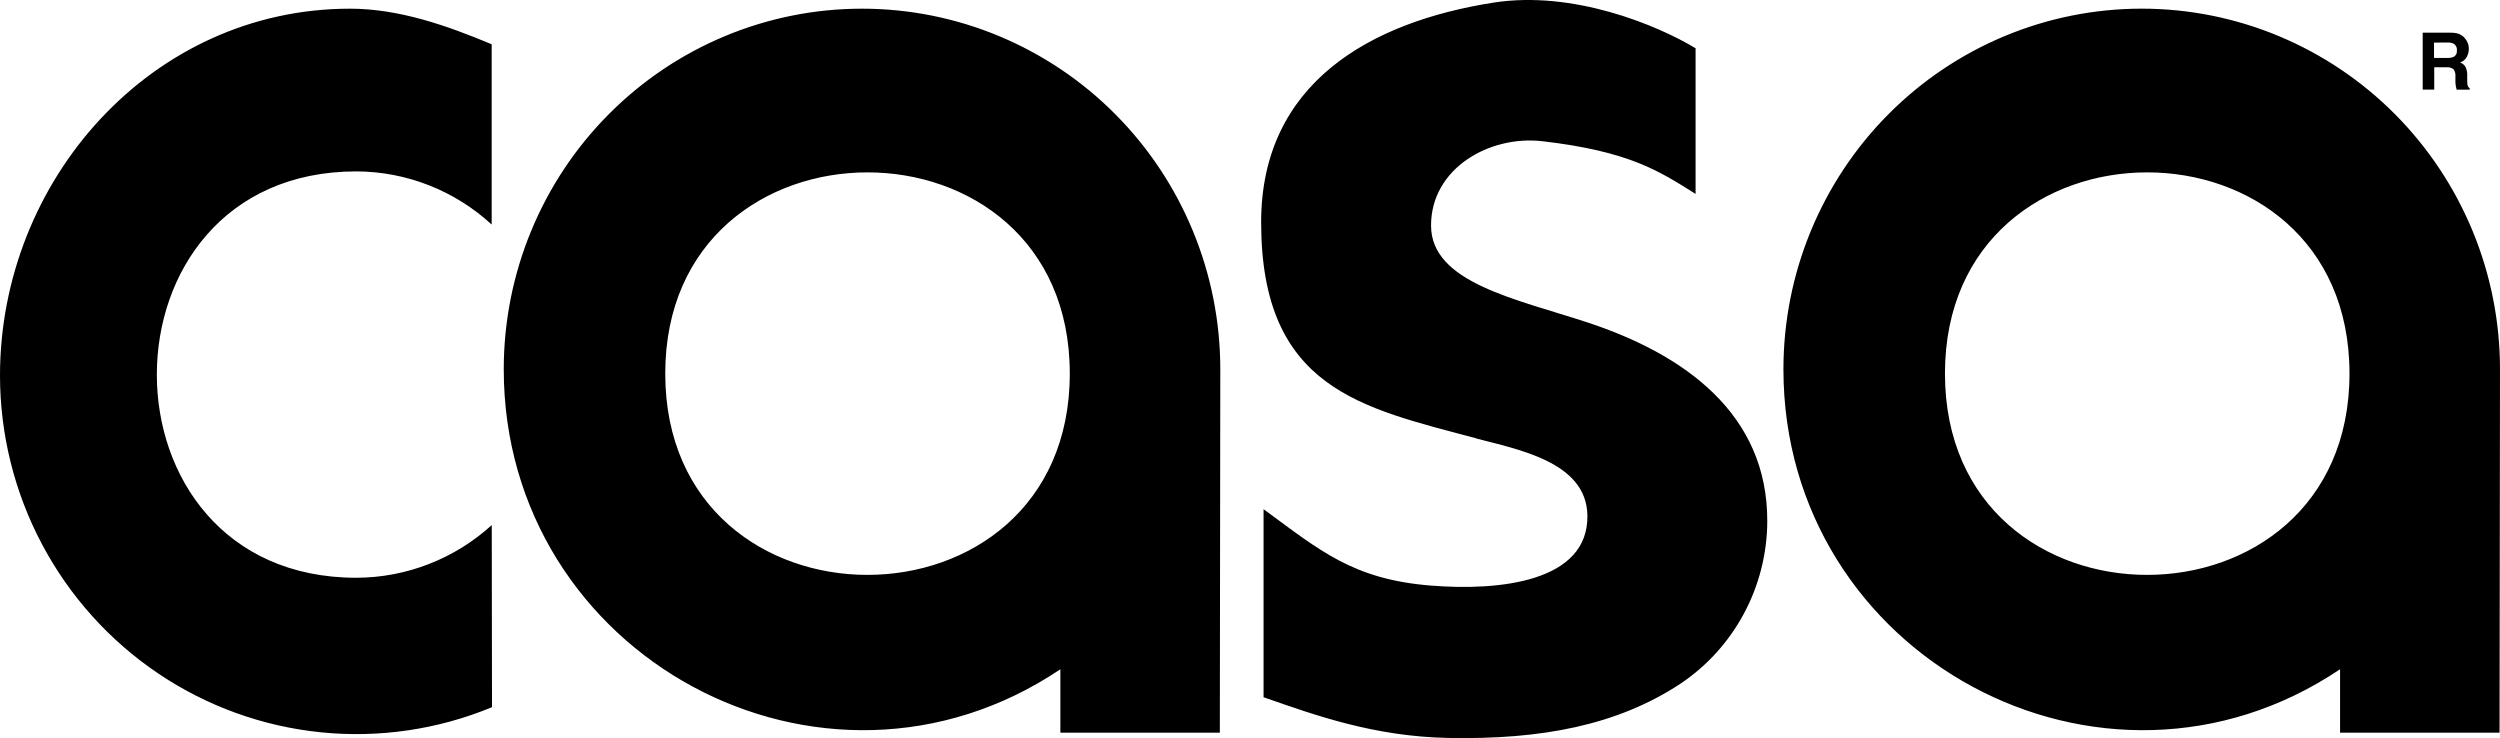
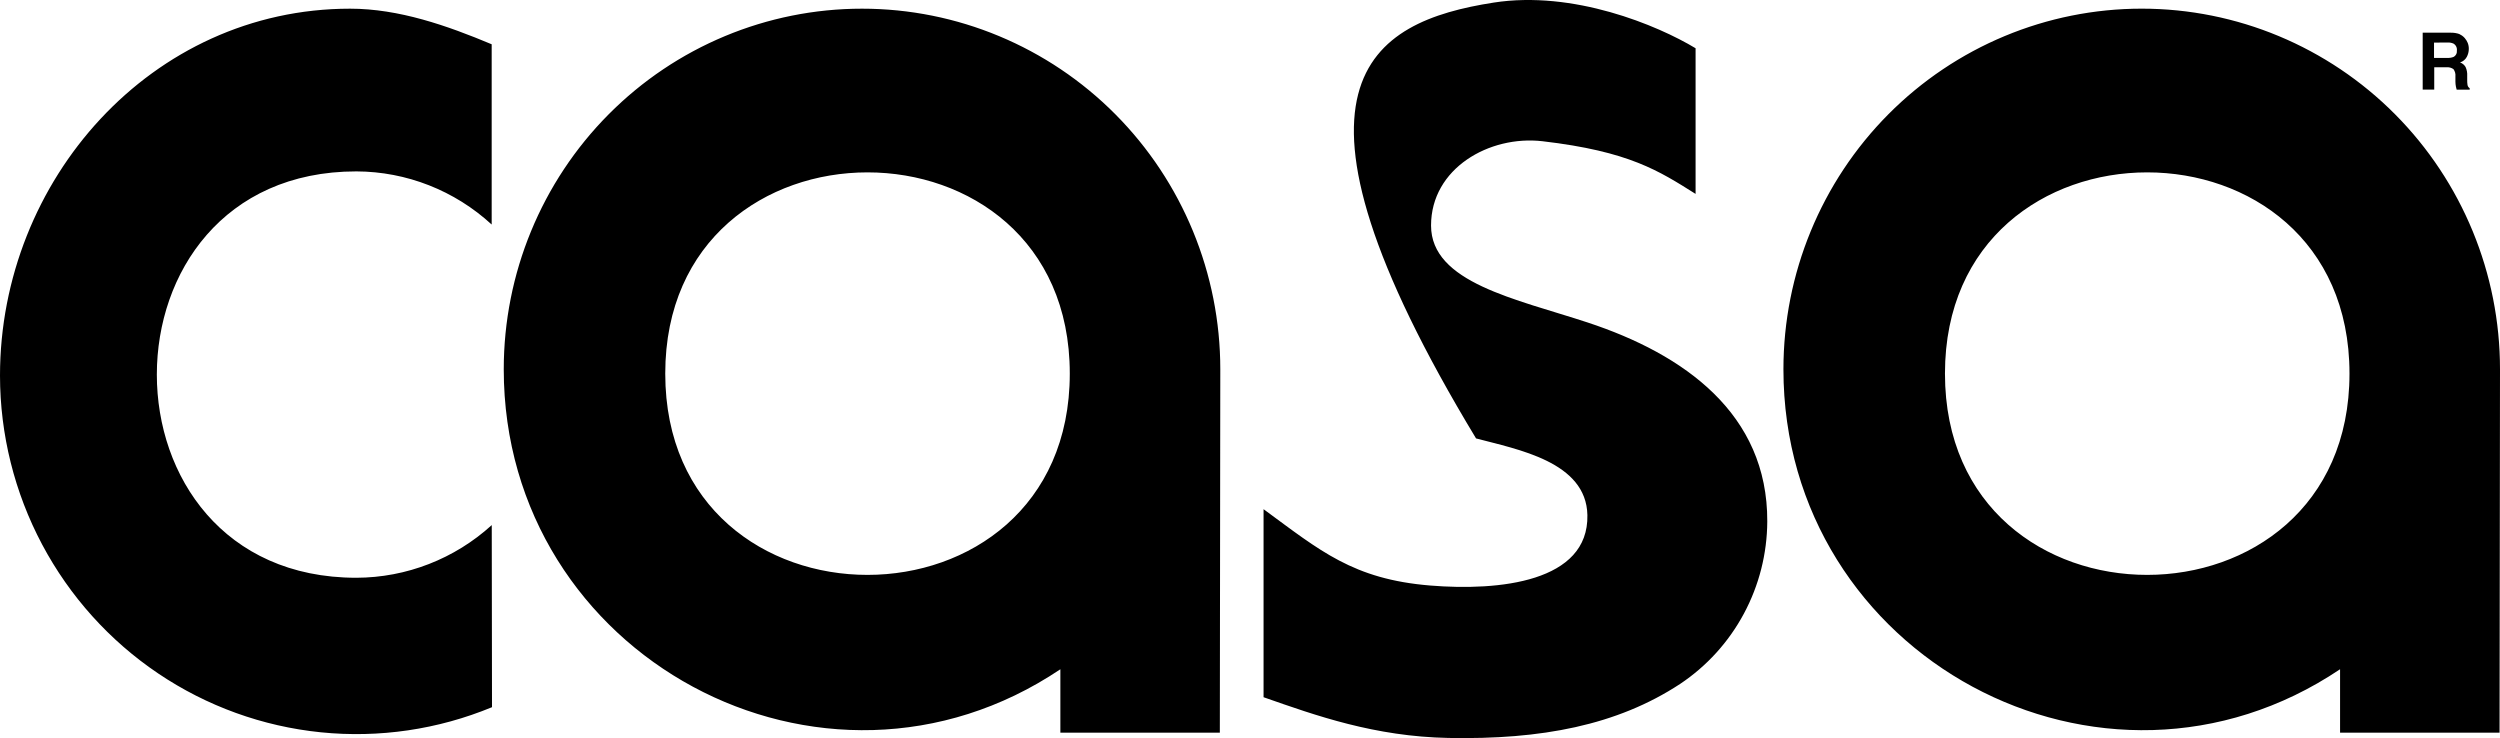
<svg xmlns="http://www.w3.org/2000/svg" width="210" height="62" viewBox="0 0 210 62" fill="none">
-   <path d="M204.458 3.578V4.864H205.584C205.754 4.873 205.925 4.847 206.085 4.787C206.183 4.739 206.264 4.661 206.316 4.564C206.369 4.468 206.39 4.357 206.378 4.248C206.393 4.131 206.373 4.013 206.321 3.908C206.269 3.802 206.186 3.715 206.085 3.658C205.932 3.592 205.767 3.563 205.601 3.572L204.458 3.578ZM206.586 2.87C206.762 2.943 206.919 3.057 207.043 3.203C207.146 3.323 207.229 3.458 207.289 3.605C207.352 3.765 207.383 3.936 207.38 4.109C207.379 4.344 207.32 4.575 207.21 4.781C207.09 5.005 206.886 5.171 206.644 5.245C206.838 5.313 207.002 5.448 207.107 5.625C207.214 5.858 207.261 6.115 207.245 6.371V6.693C207.24 6.842 207.249 6.991 207.272 7.138C207.281 7.194 207.302 7.247 207.333 7.293C207.365 7.34 207.406 7.38 207.453 7.409V7.53H206.36C206.331 7.424 206.307 7.339 206.296 7.274C206.27 7.138 206.256 6.999 206.255 6.861V6.415C206.278 6.198 206.218 5.98 206.088 5.805C205.916 5.686 205.709 5.631 205.501 5.652H204.476V7.527H203.506V2.746H205.85C206.112 2.74 206.372 2.782 206.618 2.87H206.586ZM41.301 3.723V18.86C38.195 16.003 34.144 14.412 29.936 14.397C7.587 14.397 7.587 48.532 29.936 48.532C34.139 48.52 38.19 46.944 41.307 44.108L41.328 59.404C36.781 61.283 31.845 62.008 26.955 61.514C22.065 61.019 17.37 59.321 13.286 56.569C9.202 53.817 5.854 50.095 3.537 45.733C1.22 41.37 0.005 36.501 0 31.554C0 15.131 12.722 0.729 29.406 0.729C33.509 0.729 37.559 2.15 41.31 3.723H41.301ZM89.071 56.218V61.545H102.466L102.505 31.018C102.505 22.985 99.334 15.28 93.69 9.6C88.046 3.92 80.391 0.729 72.41 0.729C64.428 0.729 56.774 3.92 51.13 9.6C45.486 15.28 42.315 22.985 42.315 31.018C42.315 55.142 69.119 69.615 89.071 56.218ZM55.881 31.38C55.881 8.846 89.862 8.846 89.862 31.38C89.862 53.915 55.881 53.941 55.881 31.38ZM196.566 56.218V61.545H209.962L210 31.018C210 22.984 206.829 15.28 201.185 9.599C195.541 3.919 187.886 0.727 179.904 0.727C171.922 0.727 164.267 3.919 158.623 9.599C152.979 15.28 149.808 22.984 149.808 31.018C149.808 55.142 176.611 69.615 196.563 56.218H196.566ZM163.377 31.38C163.377 8.846 197.357 8.846 197.357 31.38C197.357 53.915 163.377 53.941 163.377 31.38ZM123.98 36.813C114.423 34.259 105.936 32.684 105.936 18.671C105.936 6.961 115.139 1.832 125.46 0.219C132.163 -0.829 139.234 2.124 142.429 4.053V16.288C139.357 14.356 136.86 12.713 129.566 11.863C125.111 11.347 120.208 14.14 120.208 18.942C120.208 23.744 127.33 25.104 133.344 27.083C141.473 29.758 148.489 34.752 148.451 43.804C148.438 46.51 147.762 49.171 146.484 51.551C145.207 53.932 143.366 55.96 141.124 57.454C135.82 60.932 129.458 62.138 121.671 61.988C115.47 61.867 110.576 60.121 106.139 58.566V42.771C110.892 46.261 113.664 48.653 120.135 49.184C125.935 49.661 133.455 48.889 133.341 43.27C133.25 38.781 127.465 37.754 123.983 36.825L123.98 36.813Z" fill="black" />
+   <path d="M204.458 3.578V4.864H205.584C205.754 4.873 205.925 4.847 206.085 4.787C206.183 4.739 206.264 4.661 206.316 4.564C206.369 4.468 206.39 4.357 206.378 4.248C206.393 4.131 206.373 4.013 206.321 3.908C206.269 3.802 206.186 3.715 206.085 3.658C205.932 3.592 205.767 3.563 205.601 3.572L204.458 3.578ZM206.586 2.87C206.762 2.943 206.919 3.057 207.043 3.203C207.146 3.323 207.229 3.458 207.289 3.605C207.352 3.765 207.383 3.936 207.38 4.109C207.379 4.344 207.32 4.575 207.21 4.781C207.09 5.005 206.886 5.171 206.644 5.245C206.838 5.313 207.002 5.448 207.107 5.625C207.214 5.858 207.261 6.115 207.245 6.371V6.693C207.24 6.842 207.249 6.991 207.272 7.138C207.281 7.194 207.302 7.247 207.333 7.293C207.365 7.34 207.406 7.38 207.453 7.409V7.53H206.36C206.331 7.424 206.307 7.339 206.296 7.274C206.27 7.138 206.256 6.999 206.255 6.861V6.415C206.278 6.198 206.218 5.98 206.088 5.805C205.916 5.686 205.709 5.631 205.501 5.652H204.476V7.527H203.506V2.746H205.85C206.112 2.74 206.372 2.782 206.618 2.87H206.586ZM41.301 3.723V18.86C38.195 16.003 34.144 14.412 29.936 14.397C7.587 14.397 7.587 48.532 29.936 48.532C34.139 48.52 38.19 46.944 41.307 44.108L41.328 59.404C36.781 61.283 31.845 62.008 26.955 61.514C22.065 61.019 17.37 59.321 13.286 56.569C9.202 53.817 5.854 50.095 3.537 45.733C1.22 41.37 0.005 36.501 0 31.554C0 15.131 12.722 0.729 29.406 0.729C33.509 0.729 37.559 2.15 41.31 3.723H41.301ZM89.071 56.218V61.545H102.466L102.505 31.018C102.505 22.985 99.334 15.28 93.69 9.6C88.046 3.92 80.391 0.729 72.41 0.729C64.428 0.729 56.774 3.92 51.13 9.6C45.486 15.28 42.315 22.985 42.315 31.018C42.315 55.142 69.119 69.615 89.071 56.218ZM55.881 31.38C55.881 8.846 89.862 8.846 89.862 31.38C89.862 53.915 55.881 53.941 55.881 31.38ZM196.566 56.218V61.545H209.962L210 31.018C210 22.984 206.829 15.28 201.185 9.599C195.541 3.919 187.886 0.727 179.904 0.727C171.922 0.727 164.267 3.919 158.623 9.599C152.979 15.28 149.808 22.984 149.808 31.018C149.808 55.142 176.611 69.615 196.563 56.218H196.566ZM163.377 31.38C163.377 8.846 197.357 8.846 197.357 31.38C197.357 53.915 163.377 53.941 163.377 31.38ZM123.98 36.813C105.936 6.961 115.139 1.832 125.46 0.219C132.163 -0.829 139.234 2.124 142.429 4.053V16.288C139.357 14.356 136.86 12.713 129.566 11.863C125.111 11.347 120.208 14.14 120.208 18.942C120.208 23.744 127.33 25.104 133.344 27.083C141.473 29.758 148.489 34.752 148.451 43.804C148.438 46.51 147.762 49.171 146.484 51.551C145.207 53.932 143.366 55.96 141.124 57.454C135.82 60.932 129.458 62.138 121.671 61.988C115.47 61.867 110.576 60.121 106.139 58.566V42.771C110.892 46.261 113.664 48.653 120.135 49.184C125.935 49.661 133.455 48.889 133.341 43.27C133.25 38.781 127.465 37.754 123.983 36.825L123.98 36.813Z" fill="black" />
</svg>